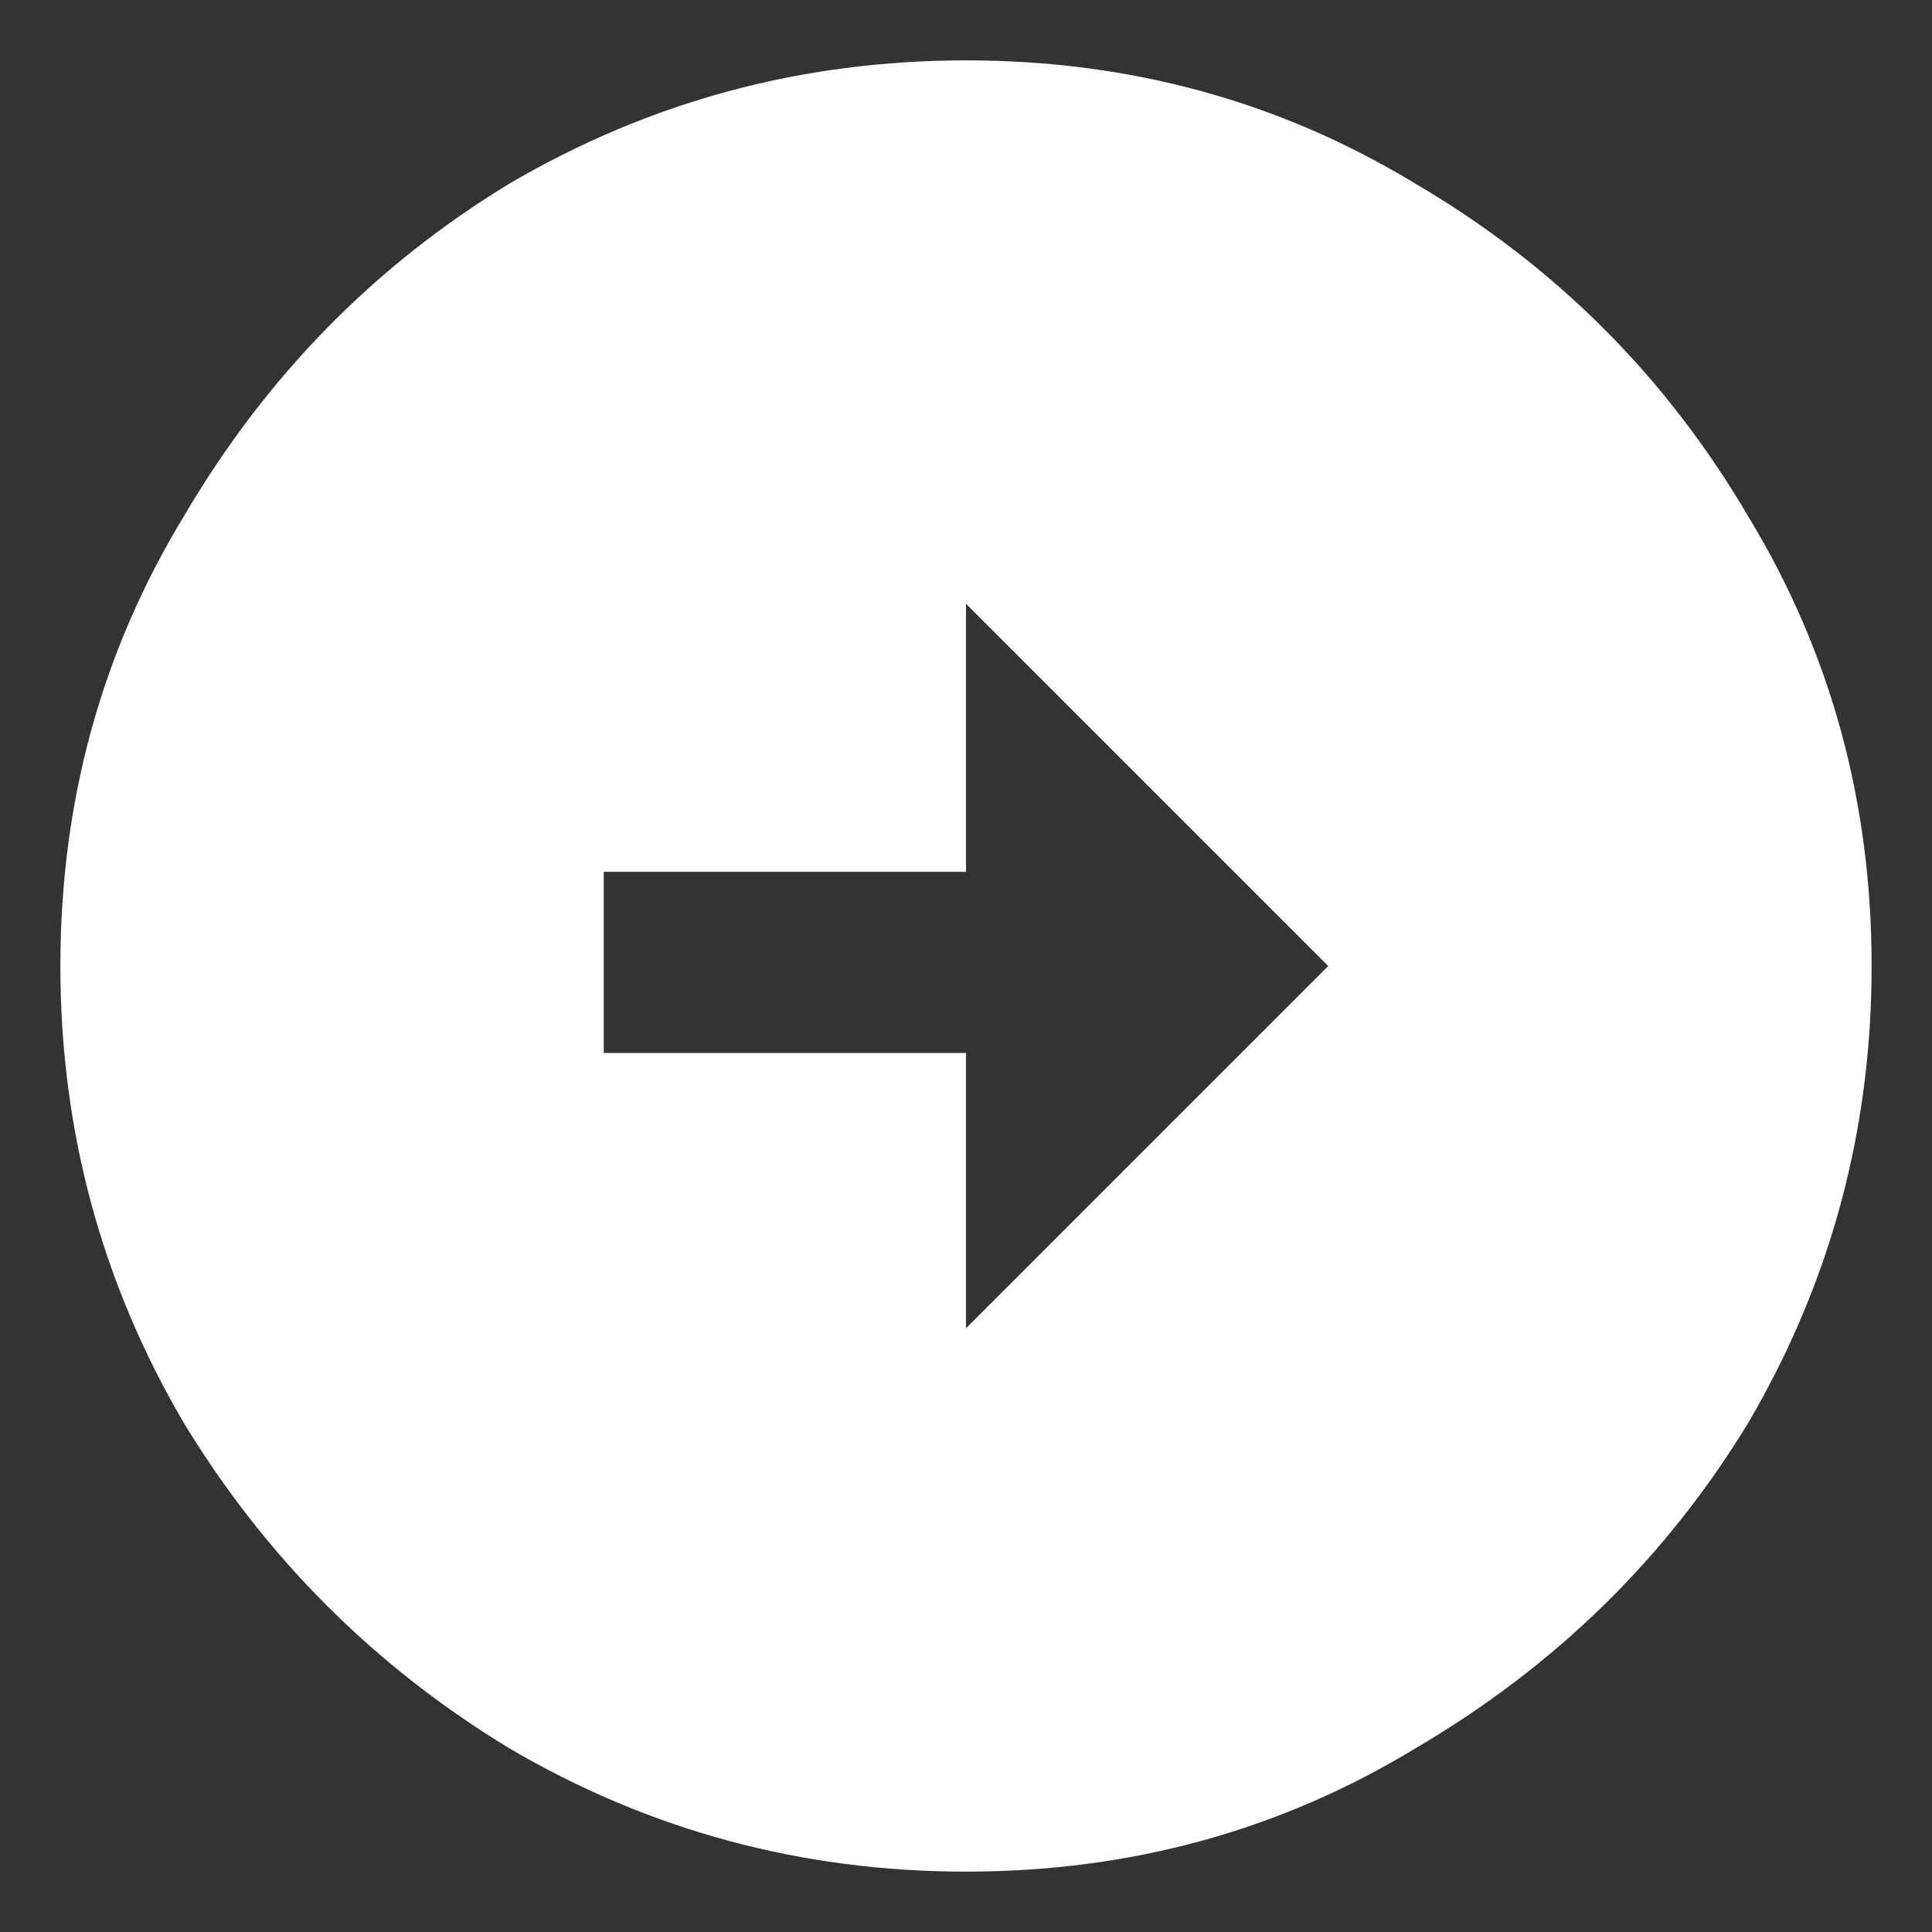
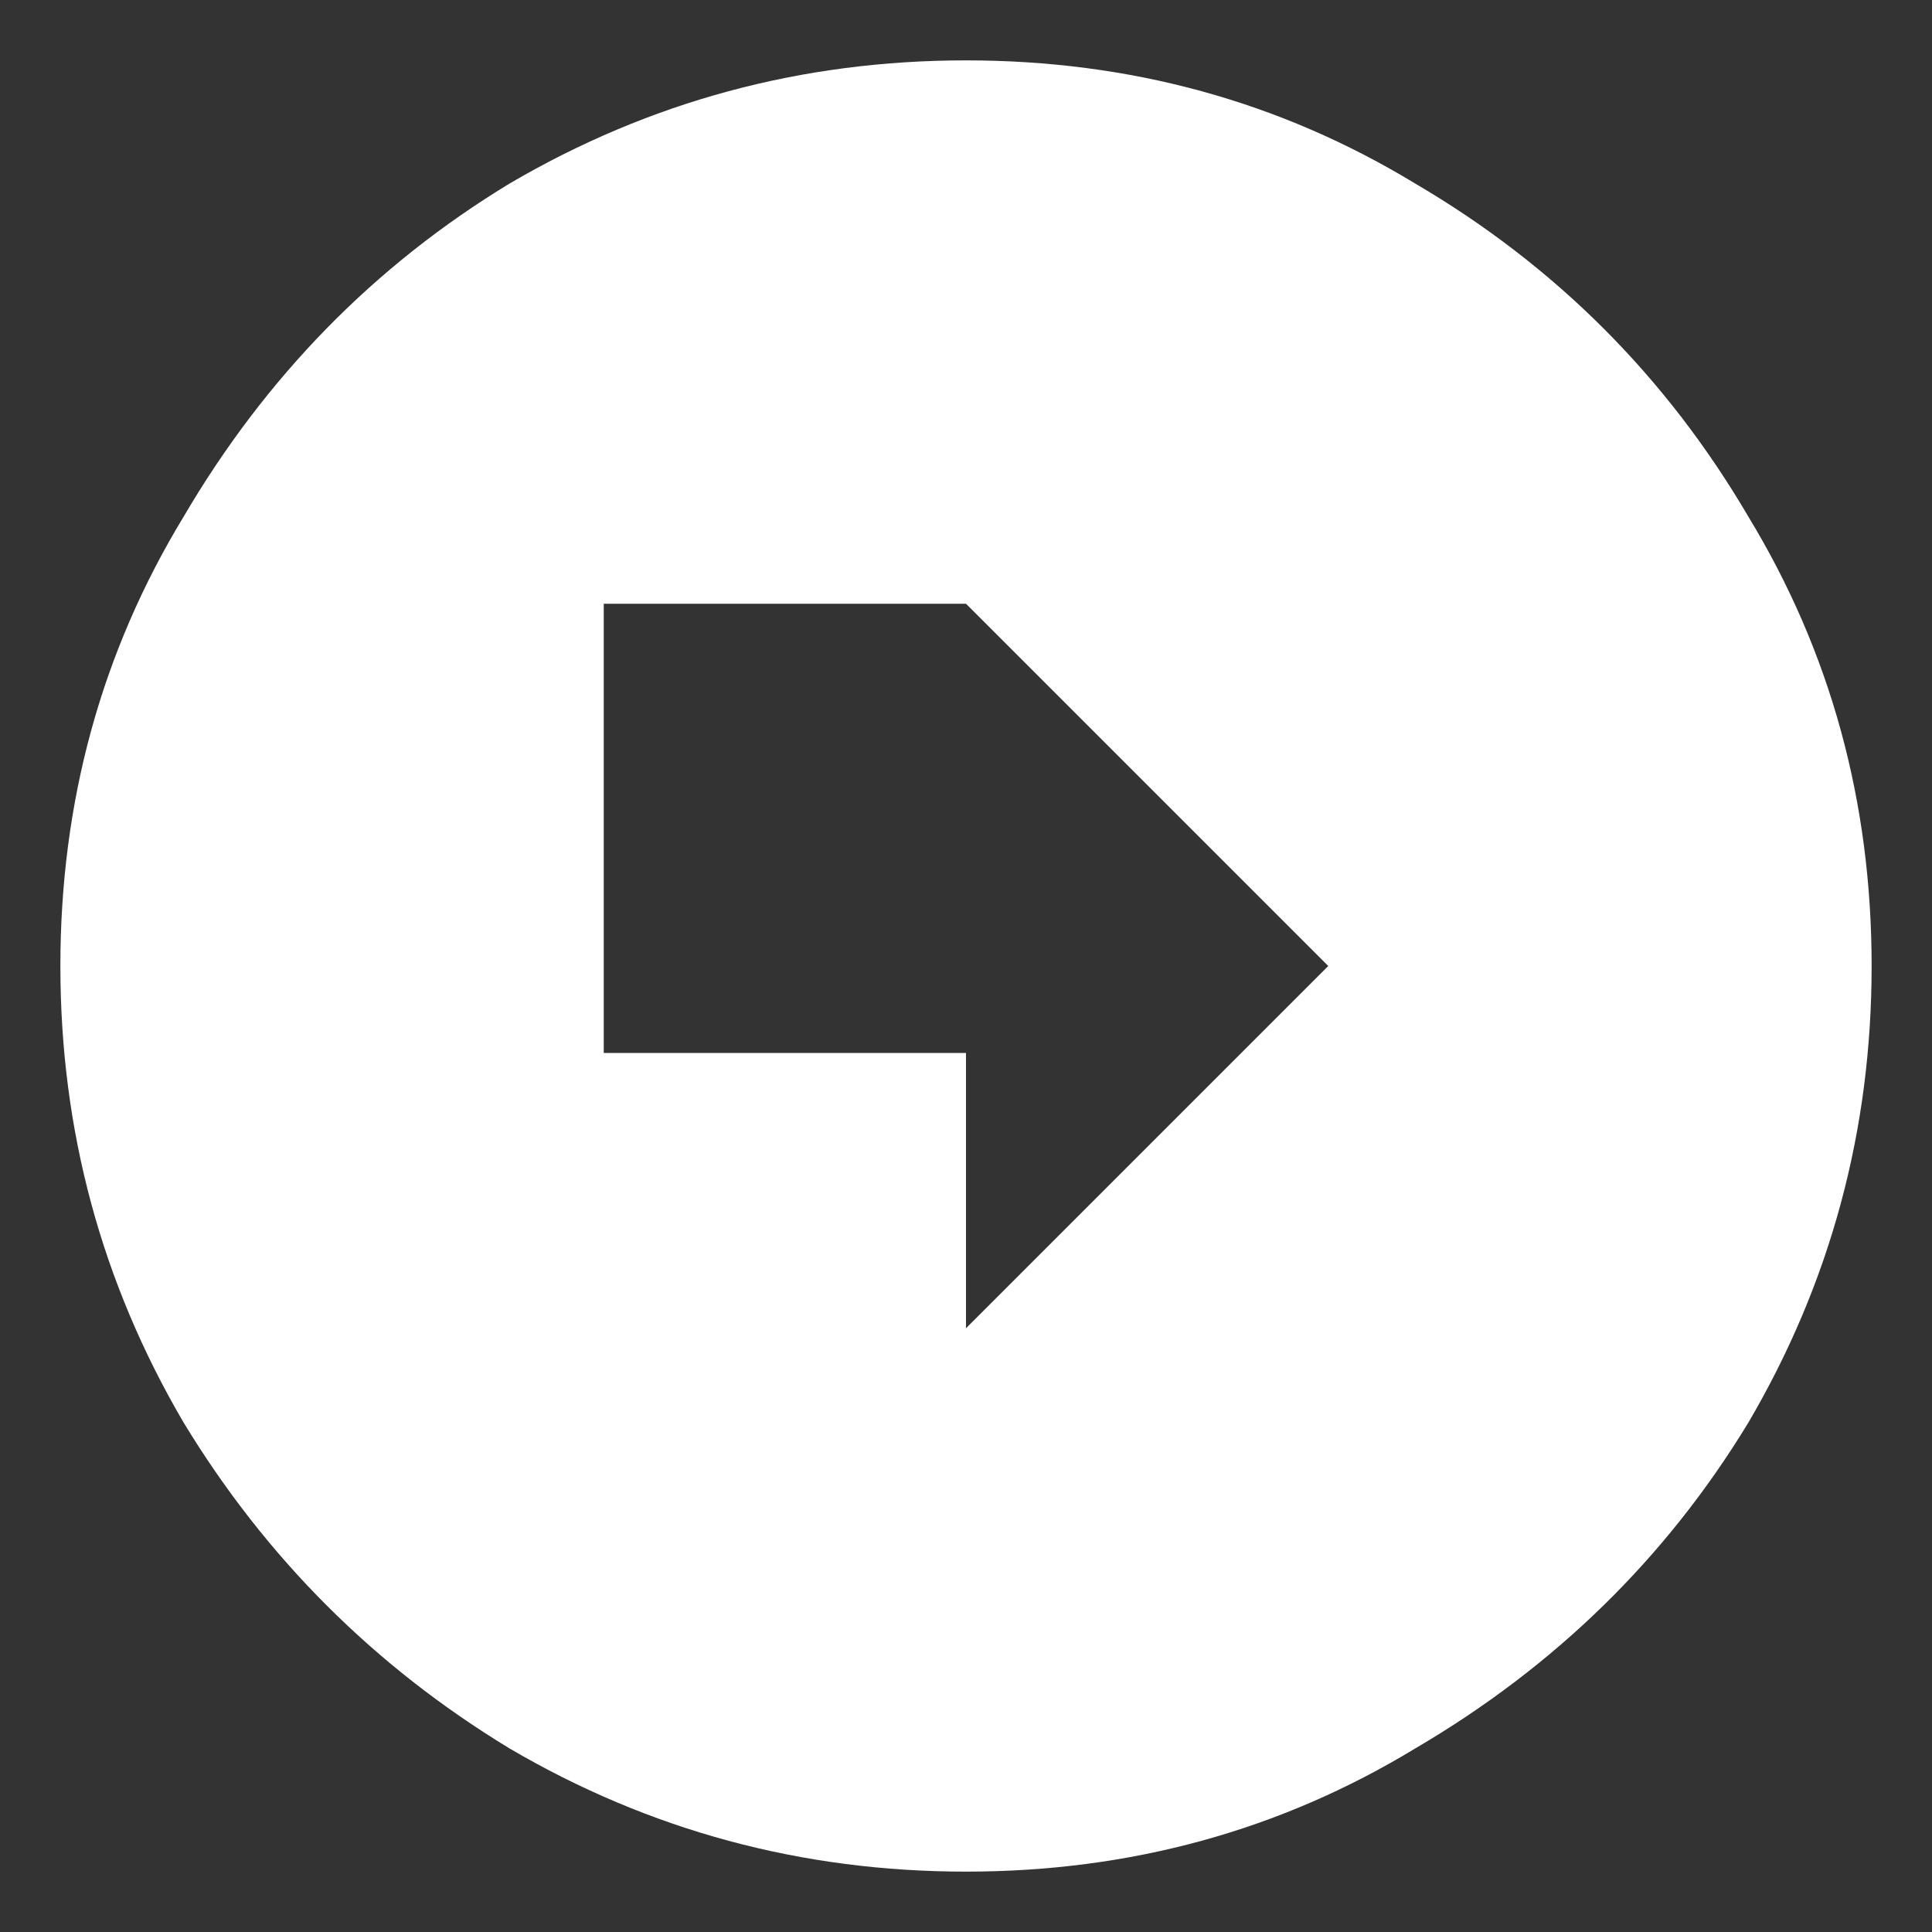
<svg xmlns="http://www.w3.org/2000/svg" width="16" height="16" viewBox="0 0 16 16" fill="none">
  <rect x="0" y="0" width="16" height="16" fill="#333333" stroke="none" />
-   <path d="M8 0.5C9.36 0.5 10.6 0.84 11.72 1.52C12.88 2.2 13.8 3.12 14.48 4.28C15.16 5.4 15.5 6.64 15.5 8C15.5 9.36 15.16 10.62 14.48 11.78C13.8 12.9 12.88 13.8 11.72 14.48C10.6 15.16 9.36 15.5 8 15.5C6.64 15.5 5.38 15.16 4.22 14.48C3.1 13.8 2.2 12.9 1.52 11.78C0.84 10.62 0.5 9.36 0.5 8C0.5 6.64 0.84 5.4 1.52 4.28C2.2 3.12 3.1 2.2 4.22 1.52C5.38 0.84 6.64 0.5 8 0.5ZM8 11L11 8L8 5V7.22H5V8.72H8V11Z" fill="white" />
+   <path d="M8 0.5C9.36 0.5 10.6 0.84 11.72 1.52C12.88 2.2 13.8 3.12 14.48 4.28C15.16 5.4 15.5 6.64 15.5 8C15.5 9.36 15.16 10.62 14.48 11.78C13.8 12.9 12.88 13.8 11.72 14.48C10.6 15.16 9.36 15.5 8 15.5C6.64 15.5 5.38 15.16 4.22 14.48C3.1 13.8 2.2 12.9 1.52 11.78C0.84 10.62 0.5 9.36 0.5 8C0.5 6.64 0.84 5.4 1.52 4.28C2.2 3.12 3.1 2.2 4.22 1.52C5.38 0.84 6.64 0.5 8 0.5ZM8 11L11 8L8 5H5V8.72H8V11Z" fill="white" />
</svg>